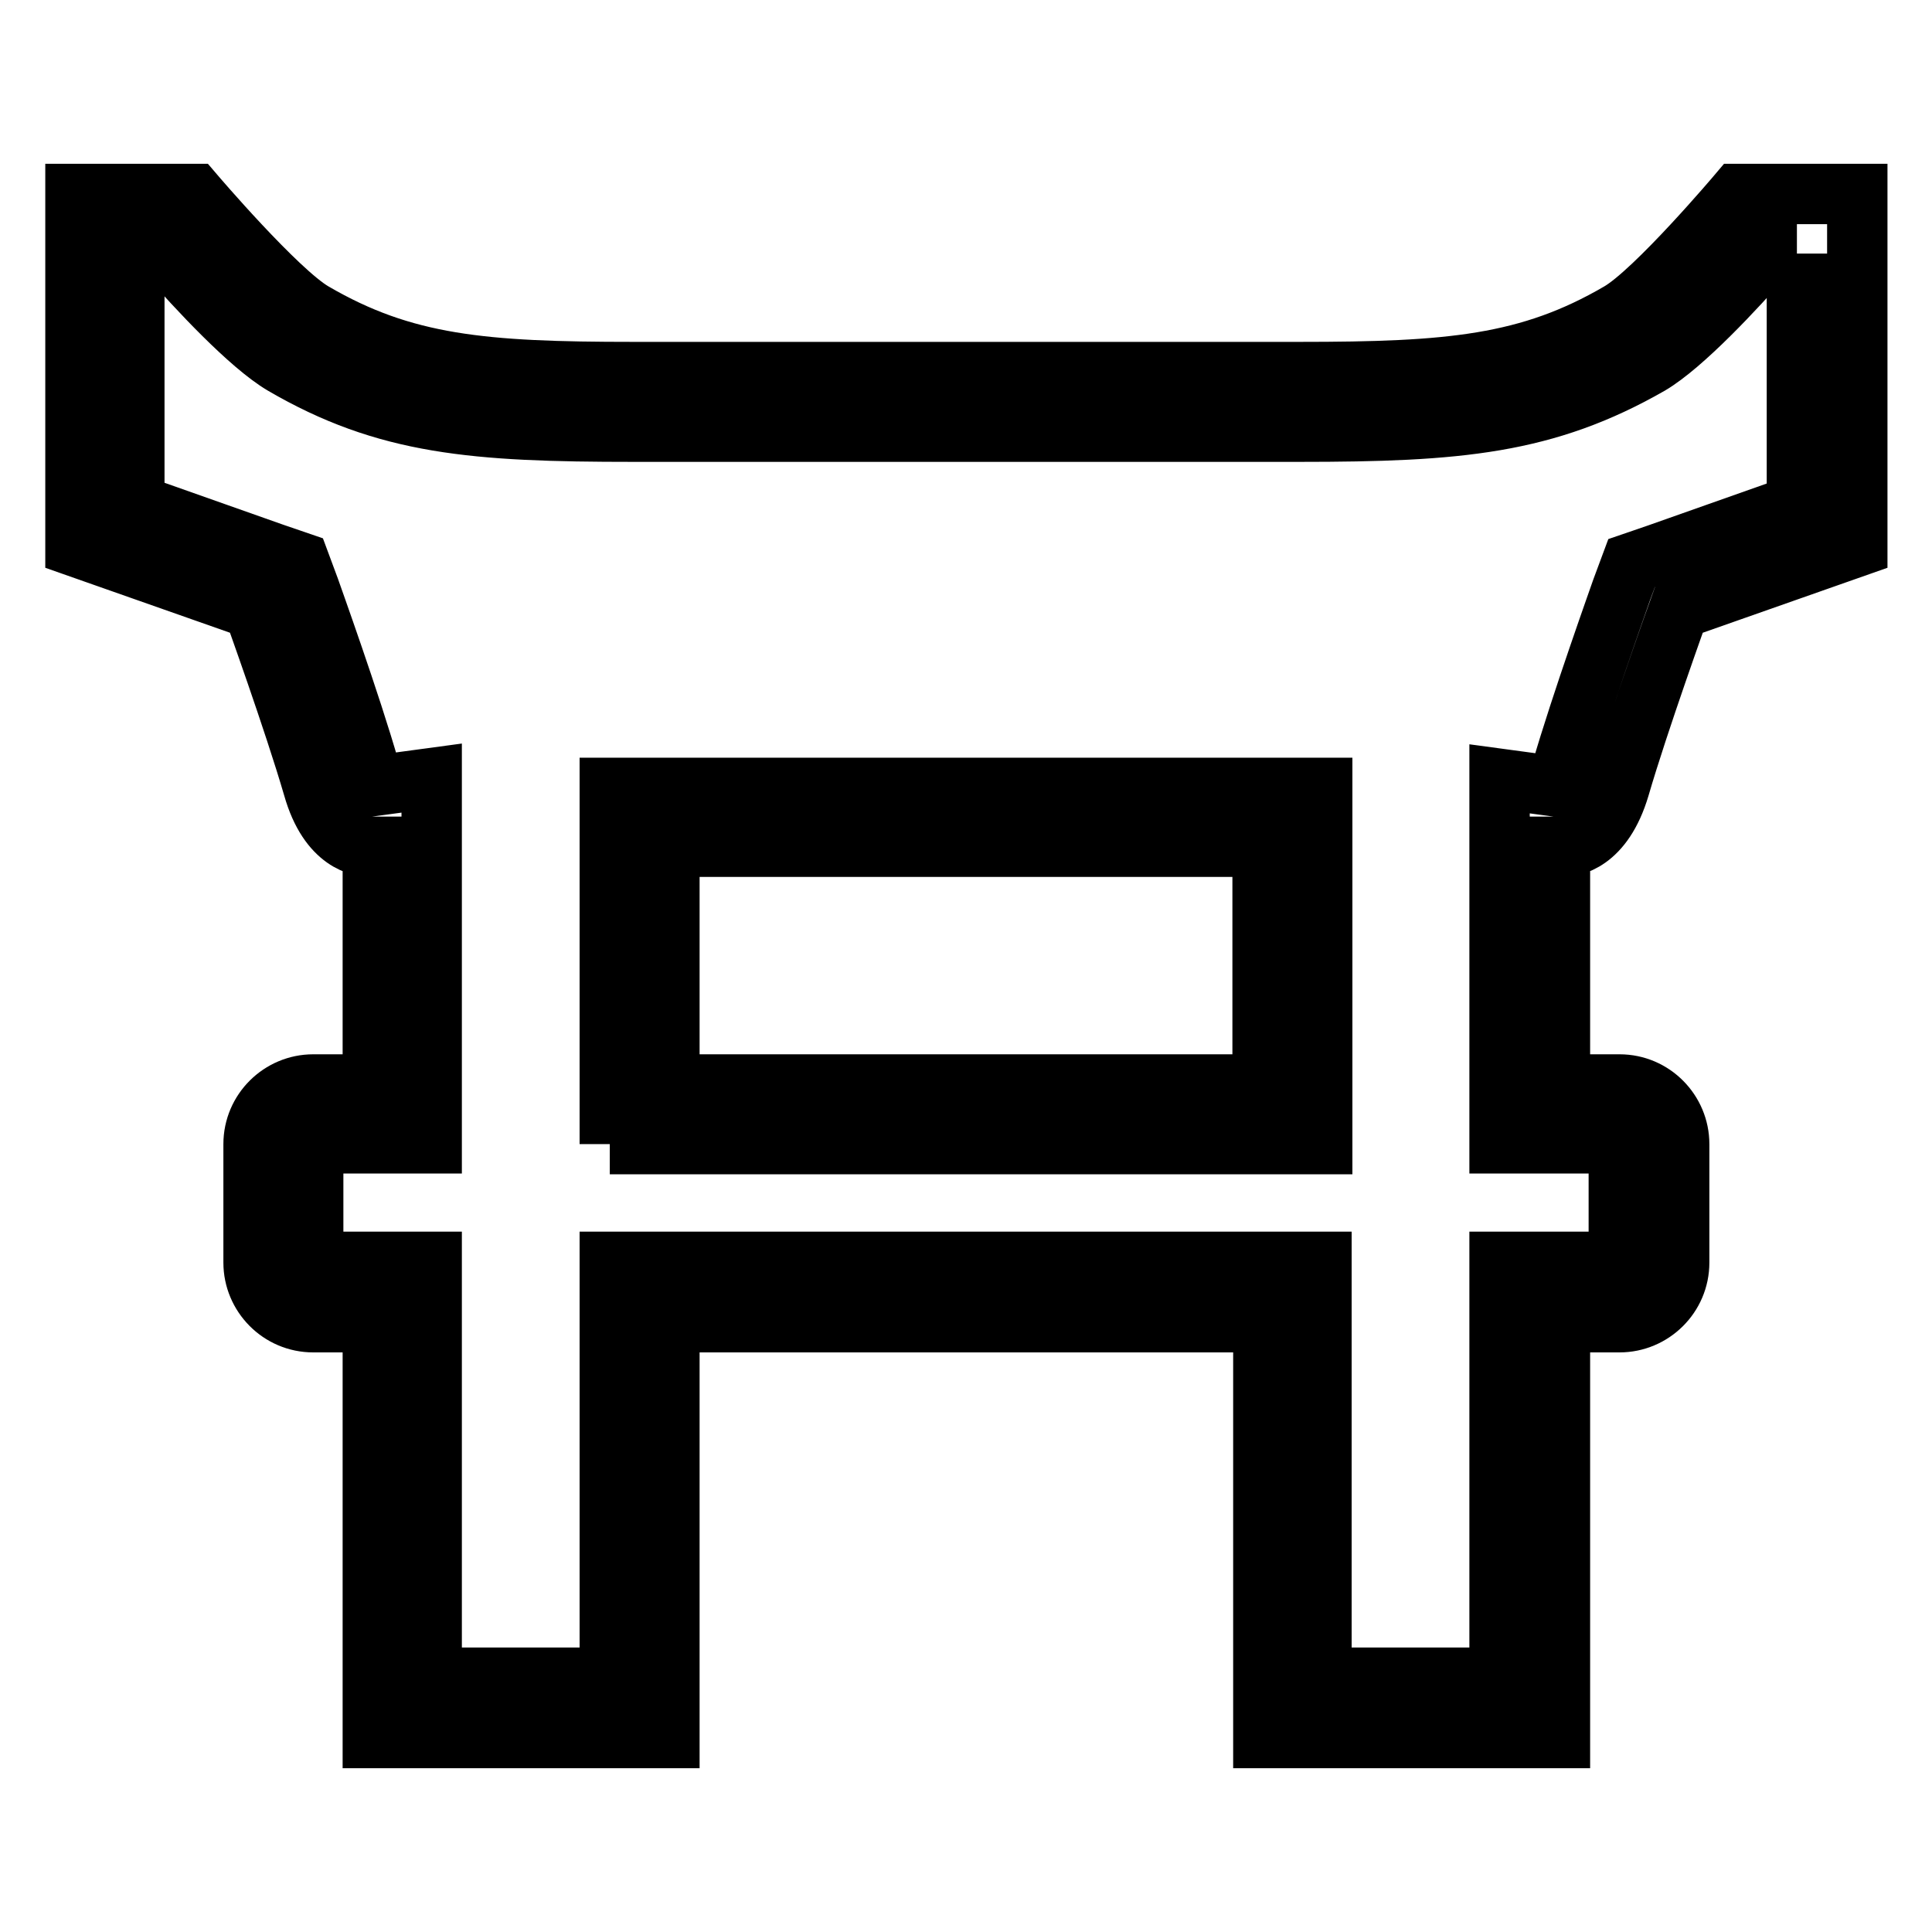
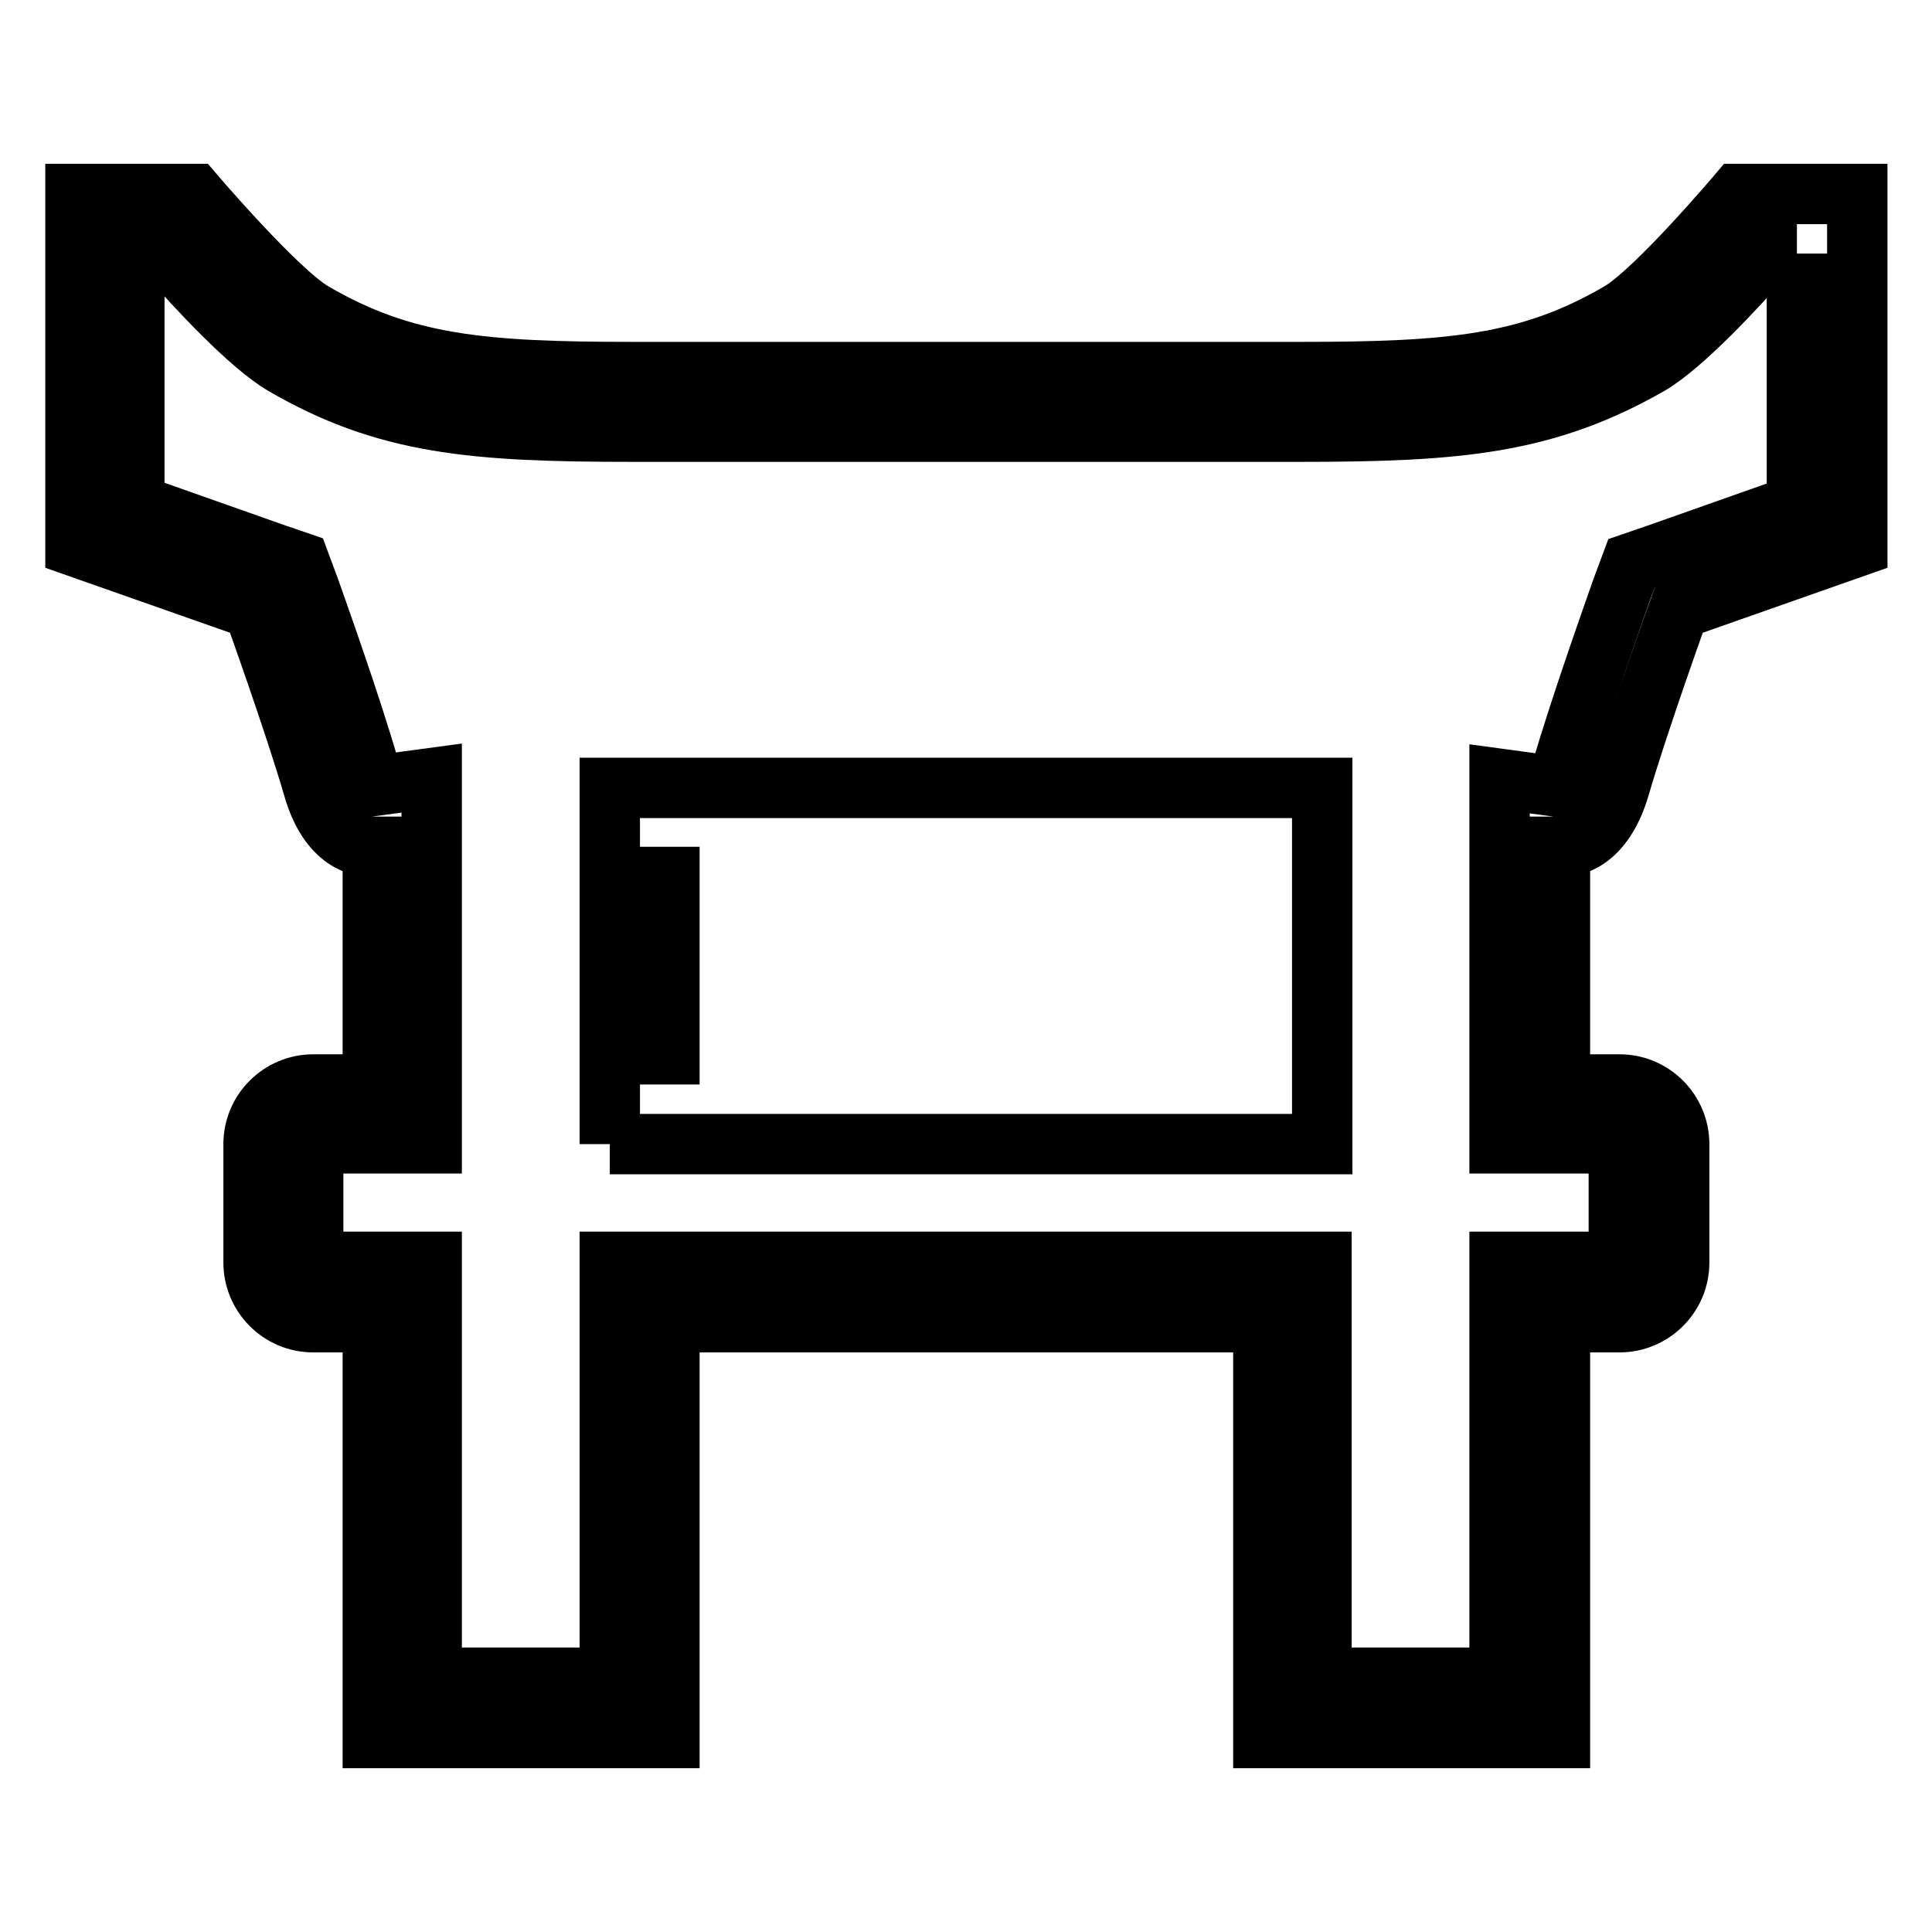
<svg xmlns="http://www.w3.org/2000/svg" version="1.1" x="0px" y="0px" viewBox="0 0 256 256" enable-background="new 0 0 256 256" xml:space="preserve">
  <g>
-     <path stroke-width="8" fill-opacity="0" stroke="#000000" d="M238.1,33.6v33.3l-18.4,6.5l-3.5,1.2l-1.3,3.5c-0.2,0.6-5.5,15.4-8,24.1c-0.3,1-0.6,1.6-0.8,2l-7.4-1v48.3 h15.8v15.7h-15.8v55.1h-23.6v-55.1H80.8v55.1H57.2v-55.1H41.5v-15.7h15.7v-48.4l-7.4,1c-0.2-0.4-0.5-1-0.8-2 c-2.5-8.8-7.8-23.5-8-24.1l-1.3-3.5l-3.5-1.2l-18.4-6.5V33.6h4.3c4,4.6,11,12.1,15.4,14.7c13.7,8,25.4,8.9,46.4,8.9h88.3 c21,0,32.6-1,46.4-8.9c4.4-2.6,11.4-10.1,15.4-14.7H238.1 M80.8,151.6h94.4v-47.2H80.8V151.6 M246,25.7h-15.7 c0,0-10.9,12.9-15.7,15.7c-12,7-22.5,7.9-42.4,7.9H83.9c-19.9,0-30.4-0.9-42.4-7.9c-4.8-2.8-15.8-15.7-15.8-15.7H10v46.7l23.6,8.3 c0,0,5.4,15,7.9,23.6c2.1,7.4,6.4,7.9,7.6,7.9c0.2,0,0.3,0,0.3,0v31.5h-7.9c-4.3,0-7.9,3.5-7.9,7.9v15.7c0,4.3,3.5,7.9,7.9,7.9h7.9 v55.1h39.3v-55.1h78.7v55.1h39.3v-55.1h7.9c4.3,0,7.9-3.5,7.9-7.9v-15.7c0-4.3-3.5-7.9-7.9-7.9h-7.9v-31.5c0,0,0.1,0,0.3,0 c1.2,0,5.4-0.5,7.6-7.9c2.5-8.6,7.9-23.6,7.9-23.6l23.6-8.3V25.7z M88.7,143.7v-31.5h78.6v31.5H88.7z" />
+     <path stroke-width="8" fill-opacity="0" stroke="#000000" d="M238.1,33.6v33.3l-18.4,6.5l-3.5,1.2l-1.3,3.5c-0.2,0.6-5.5,15.4-8,24.1c-0.3,1-0.6,1.6-0.8,2l-7.4-1v48.3 h15.8v15.7h-15.8v55.1h-23.6v-55.1H80.8v55.1H57.2v-55.1H41.5v-15.7h15.7v-48.4l-7.4,1c-0.2-0.4-0.5-1-0.8-2 c-2.5-8.8-7.8-23.5-8-24.1l-1.3-3.5l-3.5-1.2l-18.4-6.5V33.6h4.3c4,4.6,11,12.1,15.4,14.7c13.7,8,25.4,8.9,46.4,8.9h88.3 c21,0,32.6-1,46.4-8.9c4.4-2.6,11.4-10.1,15.4-14.7H238.1 M80.8,151.6h94.4v-47.2H80.8V151.6 M246,25.7h-15.7 c0,0-10.9,12.9-15.7,15.7c-12,7-22.5,7.9-42.4,7.9H83.9c-19.9,0-30.4-0.9-42.4-7.9c-4.8-2.8-15.8-15.7-15.8-15.7H10v46.7l23.6,8.3 c0,0,5.4,15,7.9,23.6c2.1,7.4,6.4,7.9,7.6,7.9c0.2,0,0.3,0,0.3,0v31.5h-7.9c-4.3,0-7.9,3.5-7.9,7.9v15.7c0,4.3,3.5,7.9,7.9,7.9h7.9 v55.1h39.3v-55.1h78.7v55.1h39.3v-55.1h7.9c4.3,0,7.9-3.5,7.9-7.9v-15.7c0-4.3-3.5-7.9-7.9-7.9h-7.9v-31.5c0,0,0.1,0,0.3,0 c1.2,0,5.4-0.5,7.6-7.9c2.5-8.6,7.9-23.6,7.9-23.6l23.6-8.3V25.7z M88.7,143.7v-31.5v31.5H88.7z" />
  </g>
</svg>